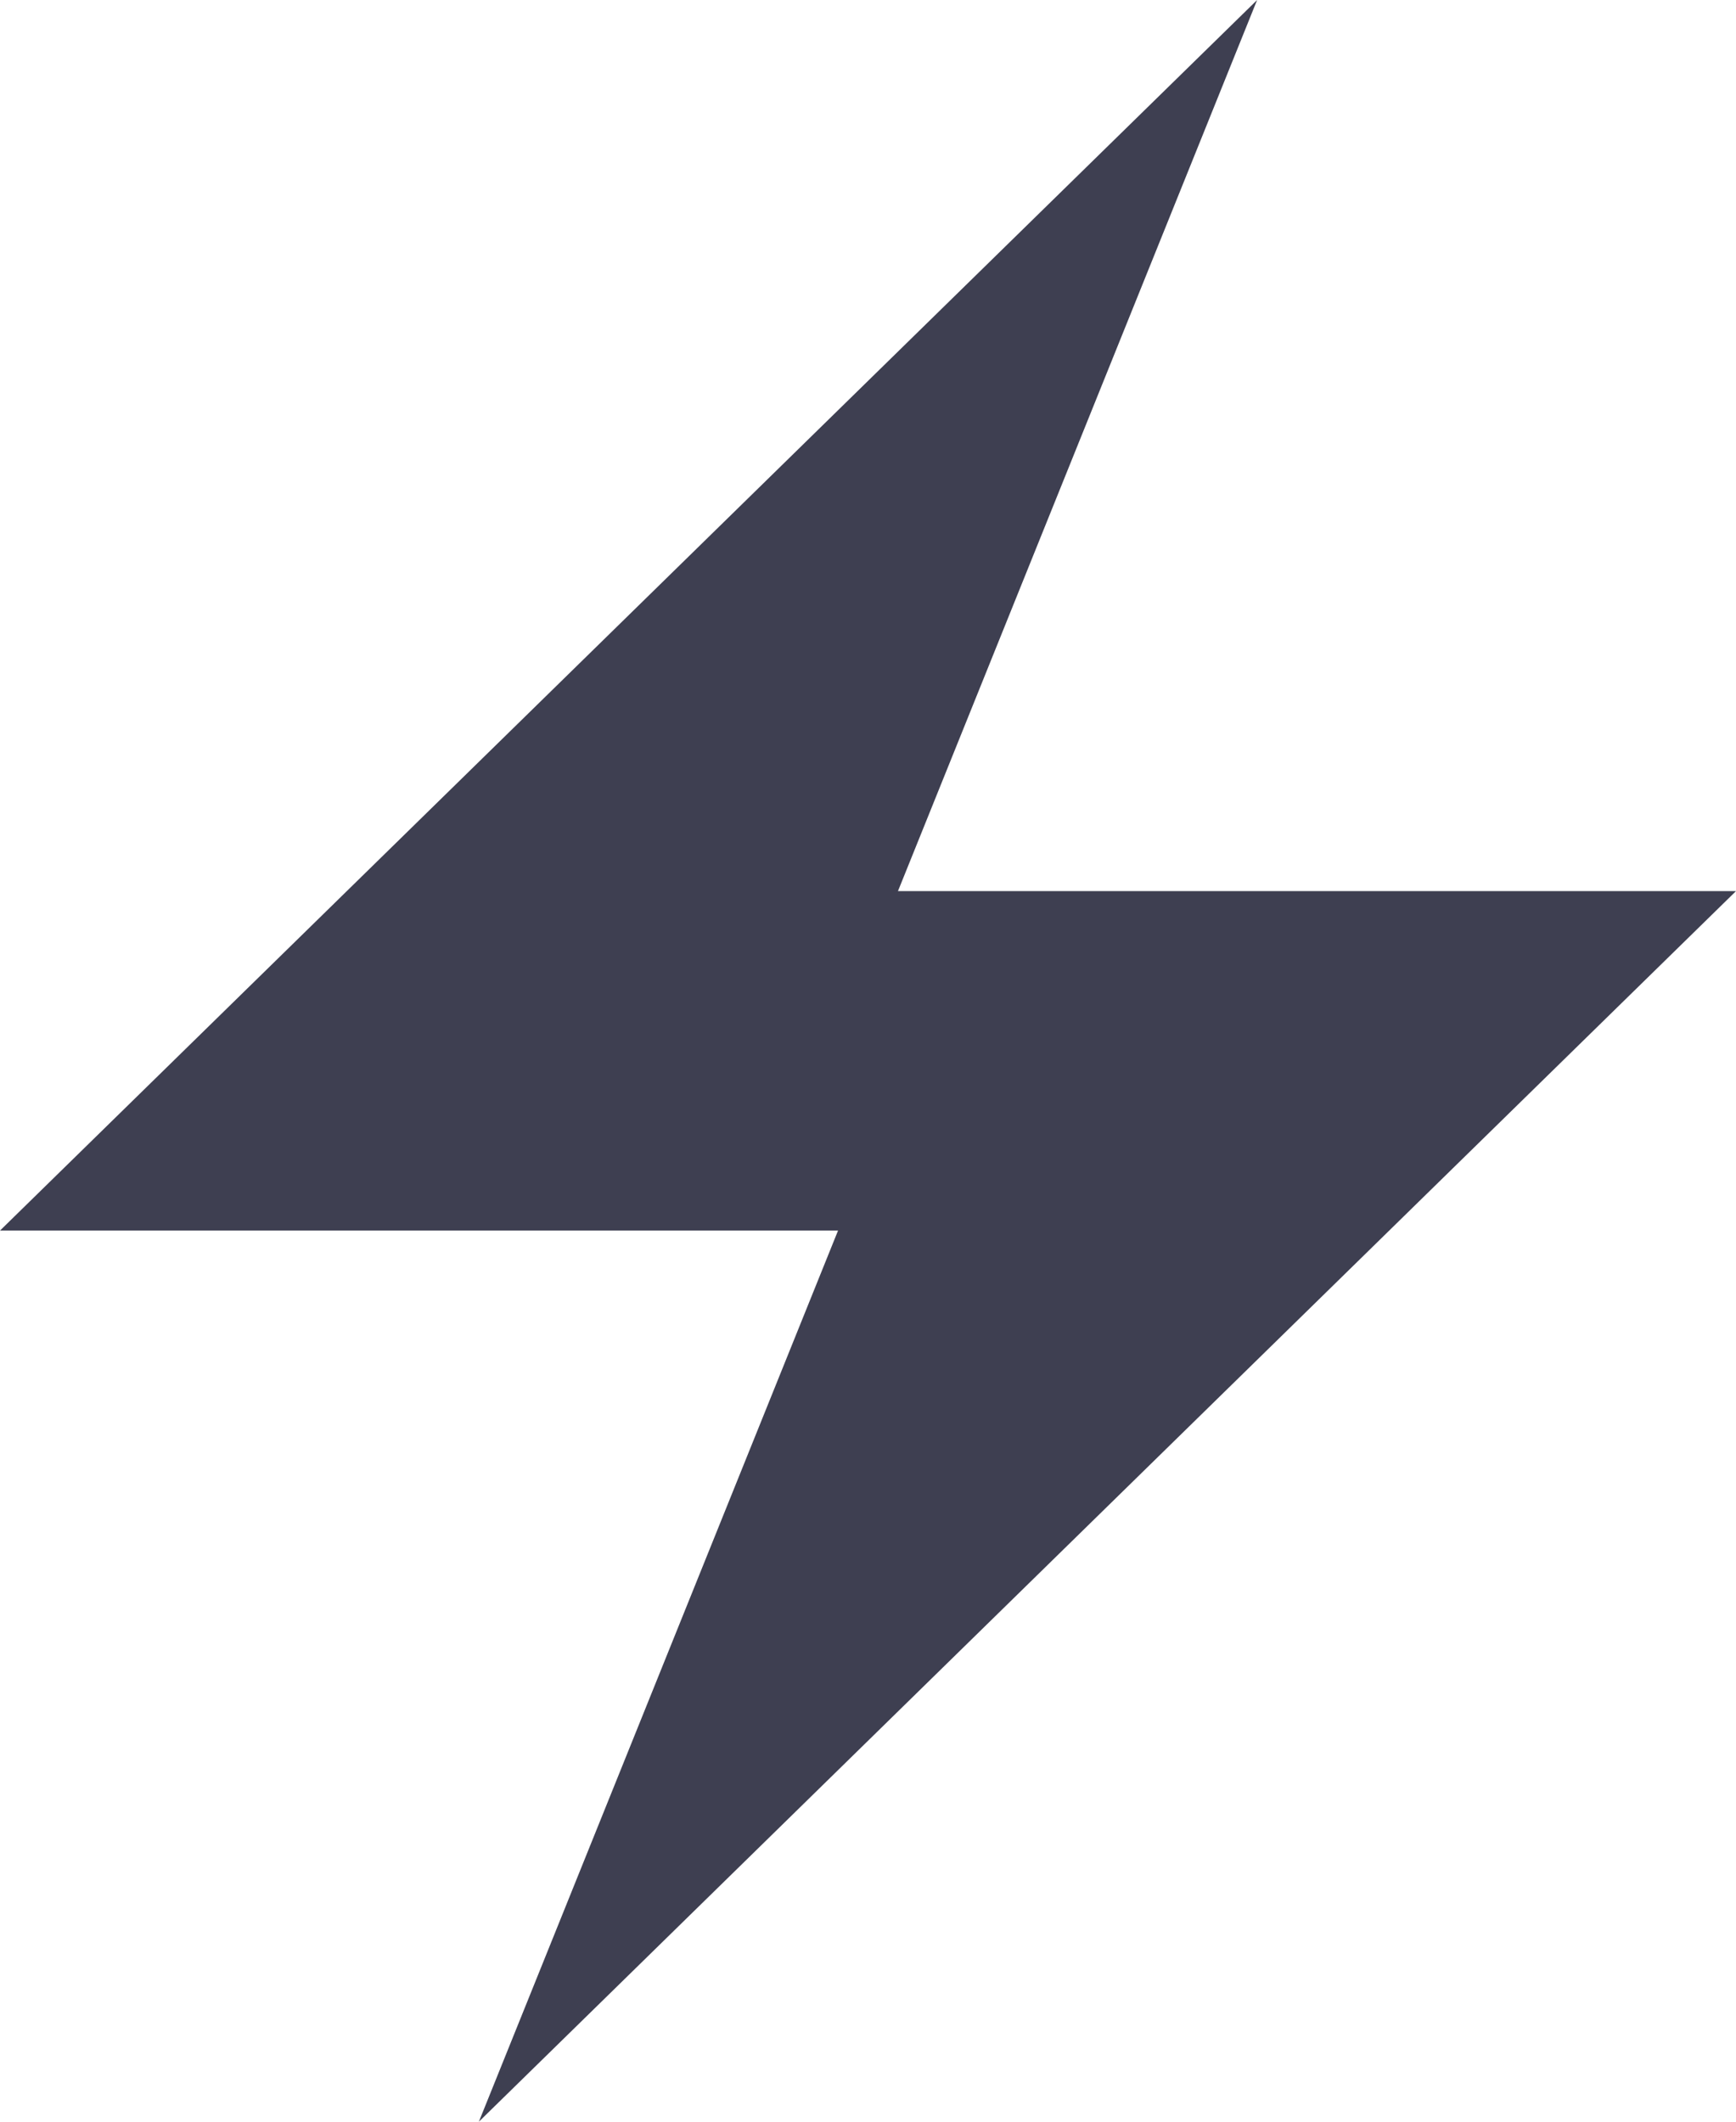
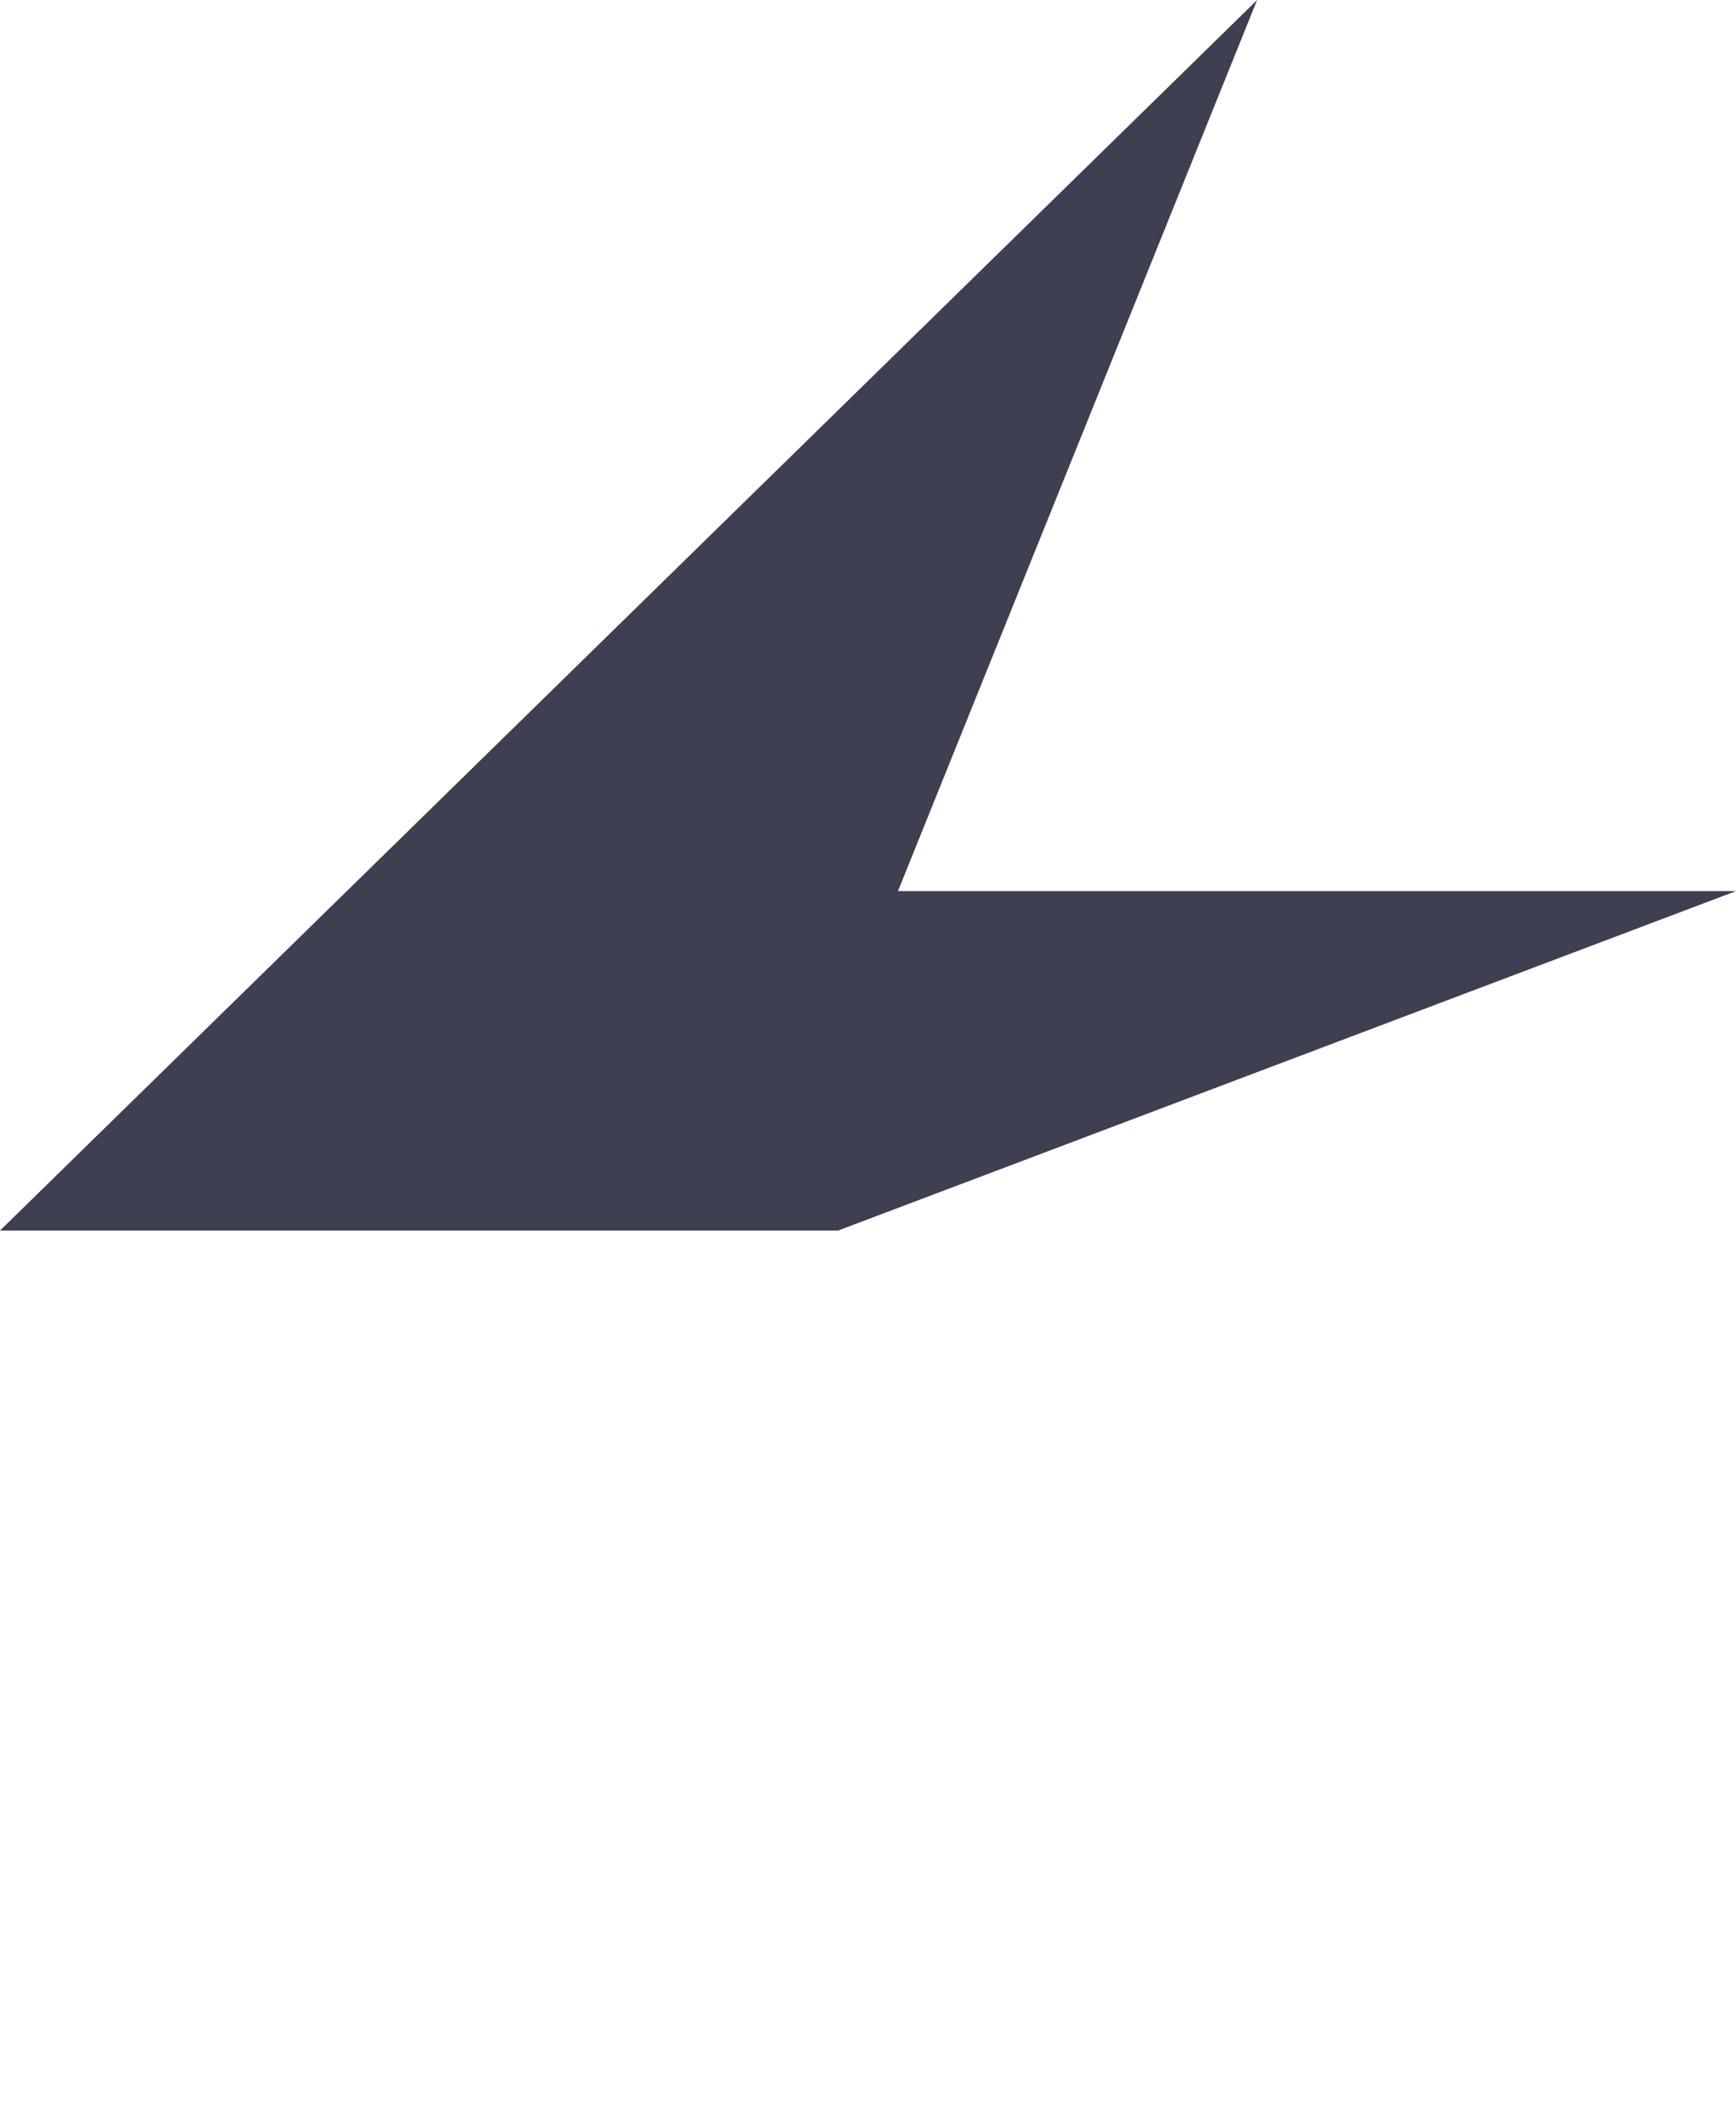
<svg xmlns="http://www.w3.org/2000/svg" width="27" height="33" viewBox="0 0 27 33" fill="none">
-   <path fill-rule="evenodd" clip-rule="evenodd" d="M13.966 13.86H27L7.448 33L13.034 19.14H0L19.552 0L13.966 13.86Z" fill="#3E3F51" />
+   <path fill-rule="evenodd" clip-rule="evenodd" d="M13.966 13.86H27L13.034 19.14H0L19.552 0L13.966 13.86Z" fill="#3E3F51" />
</svg>